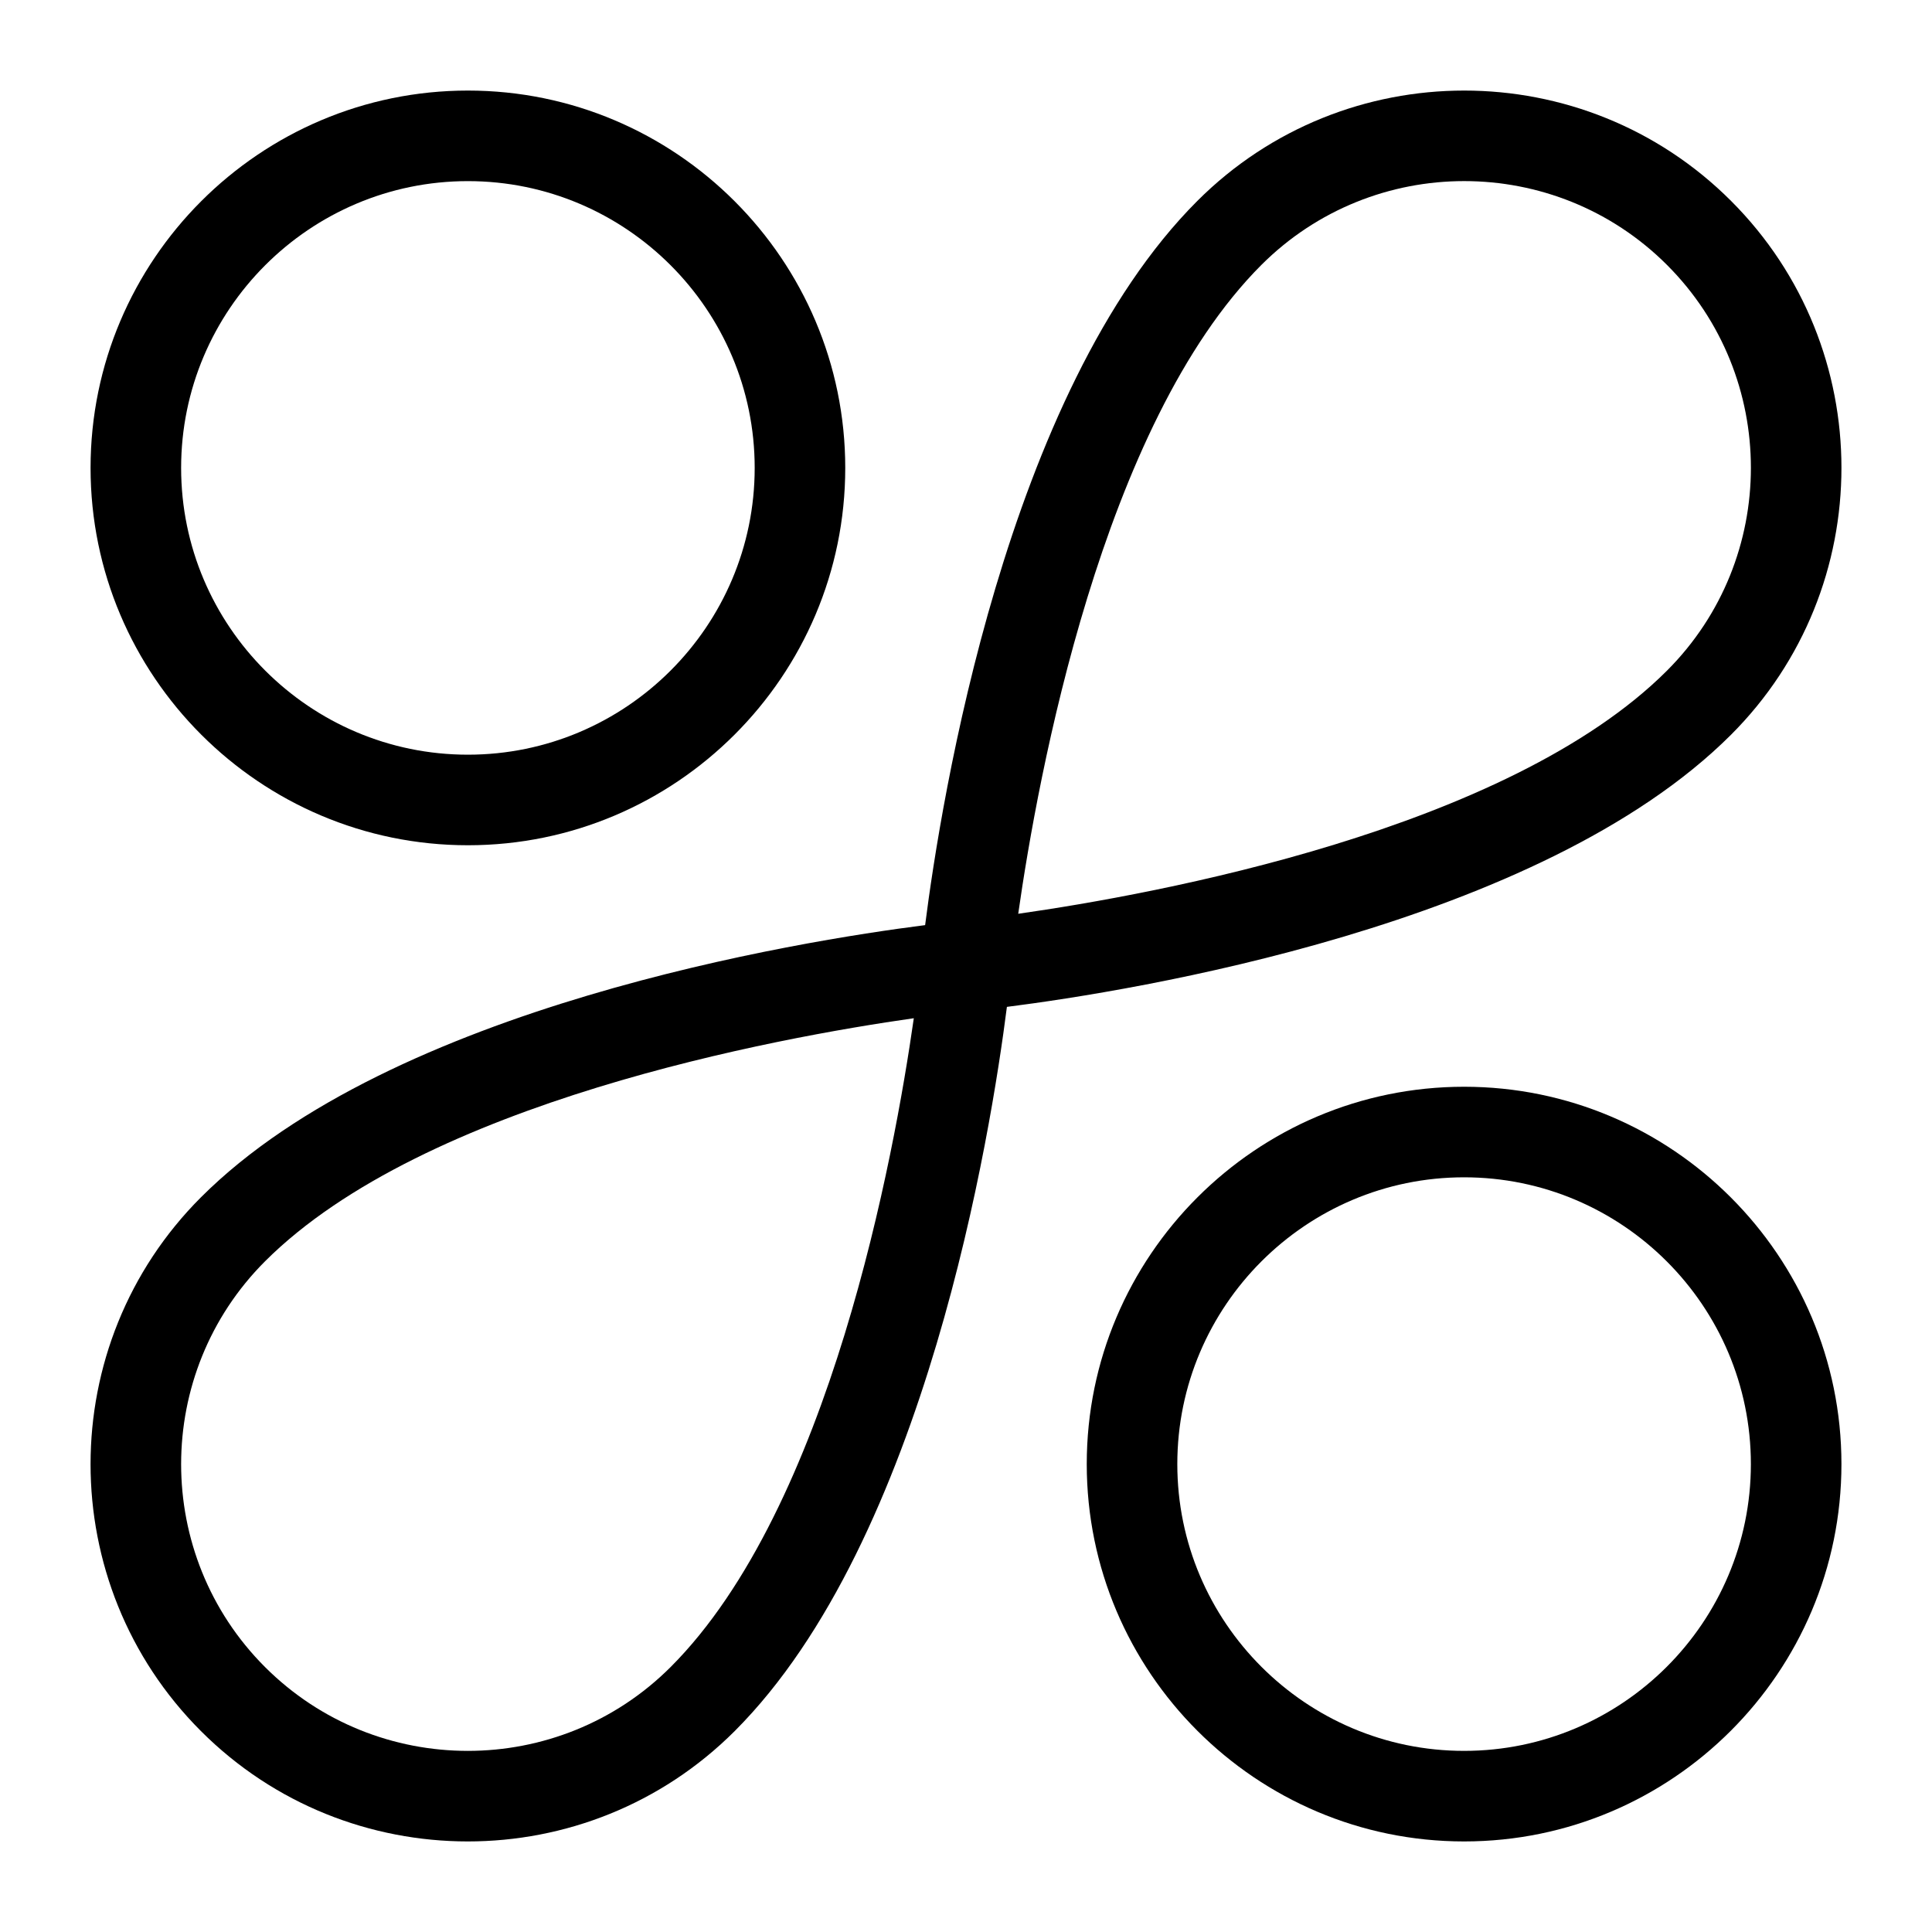
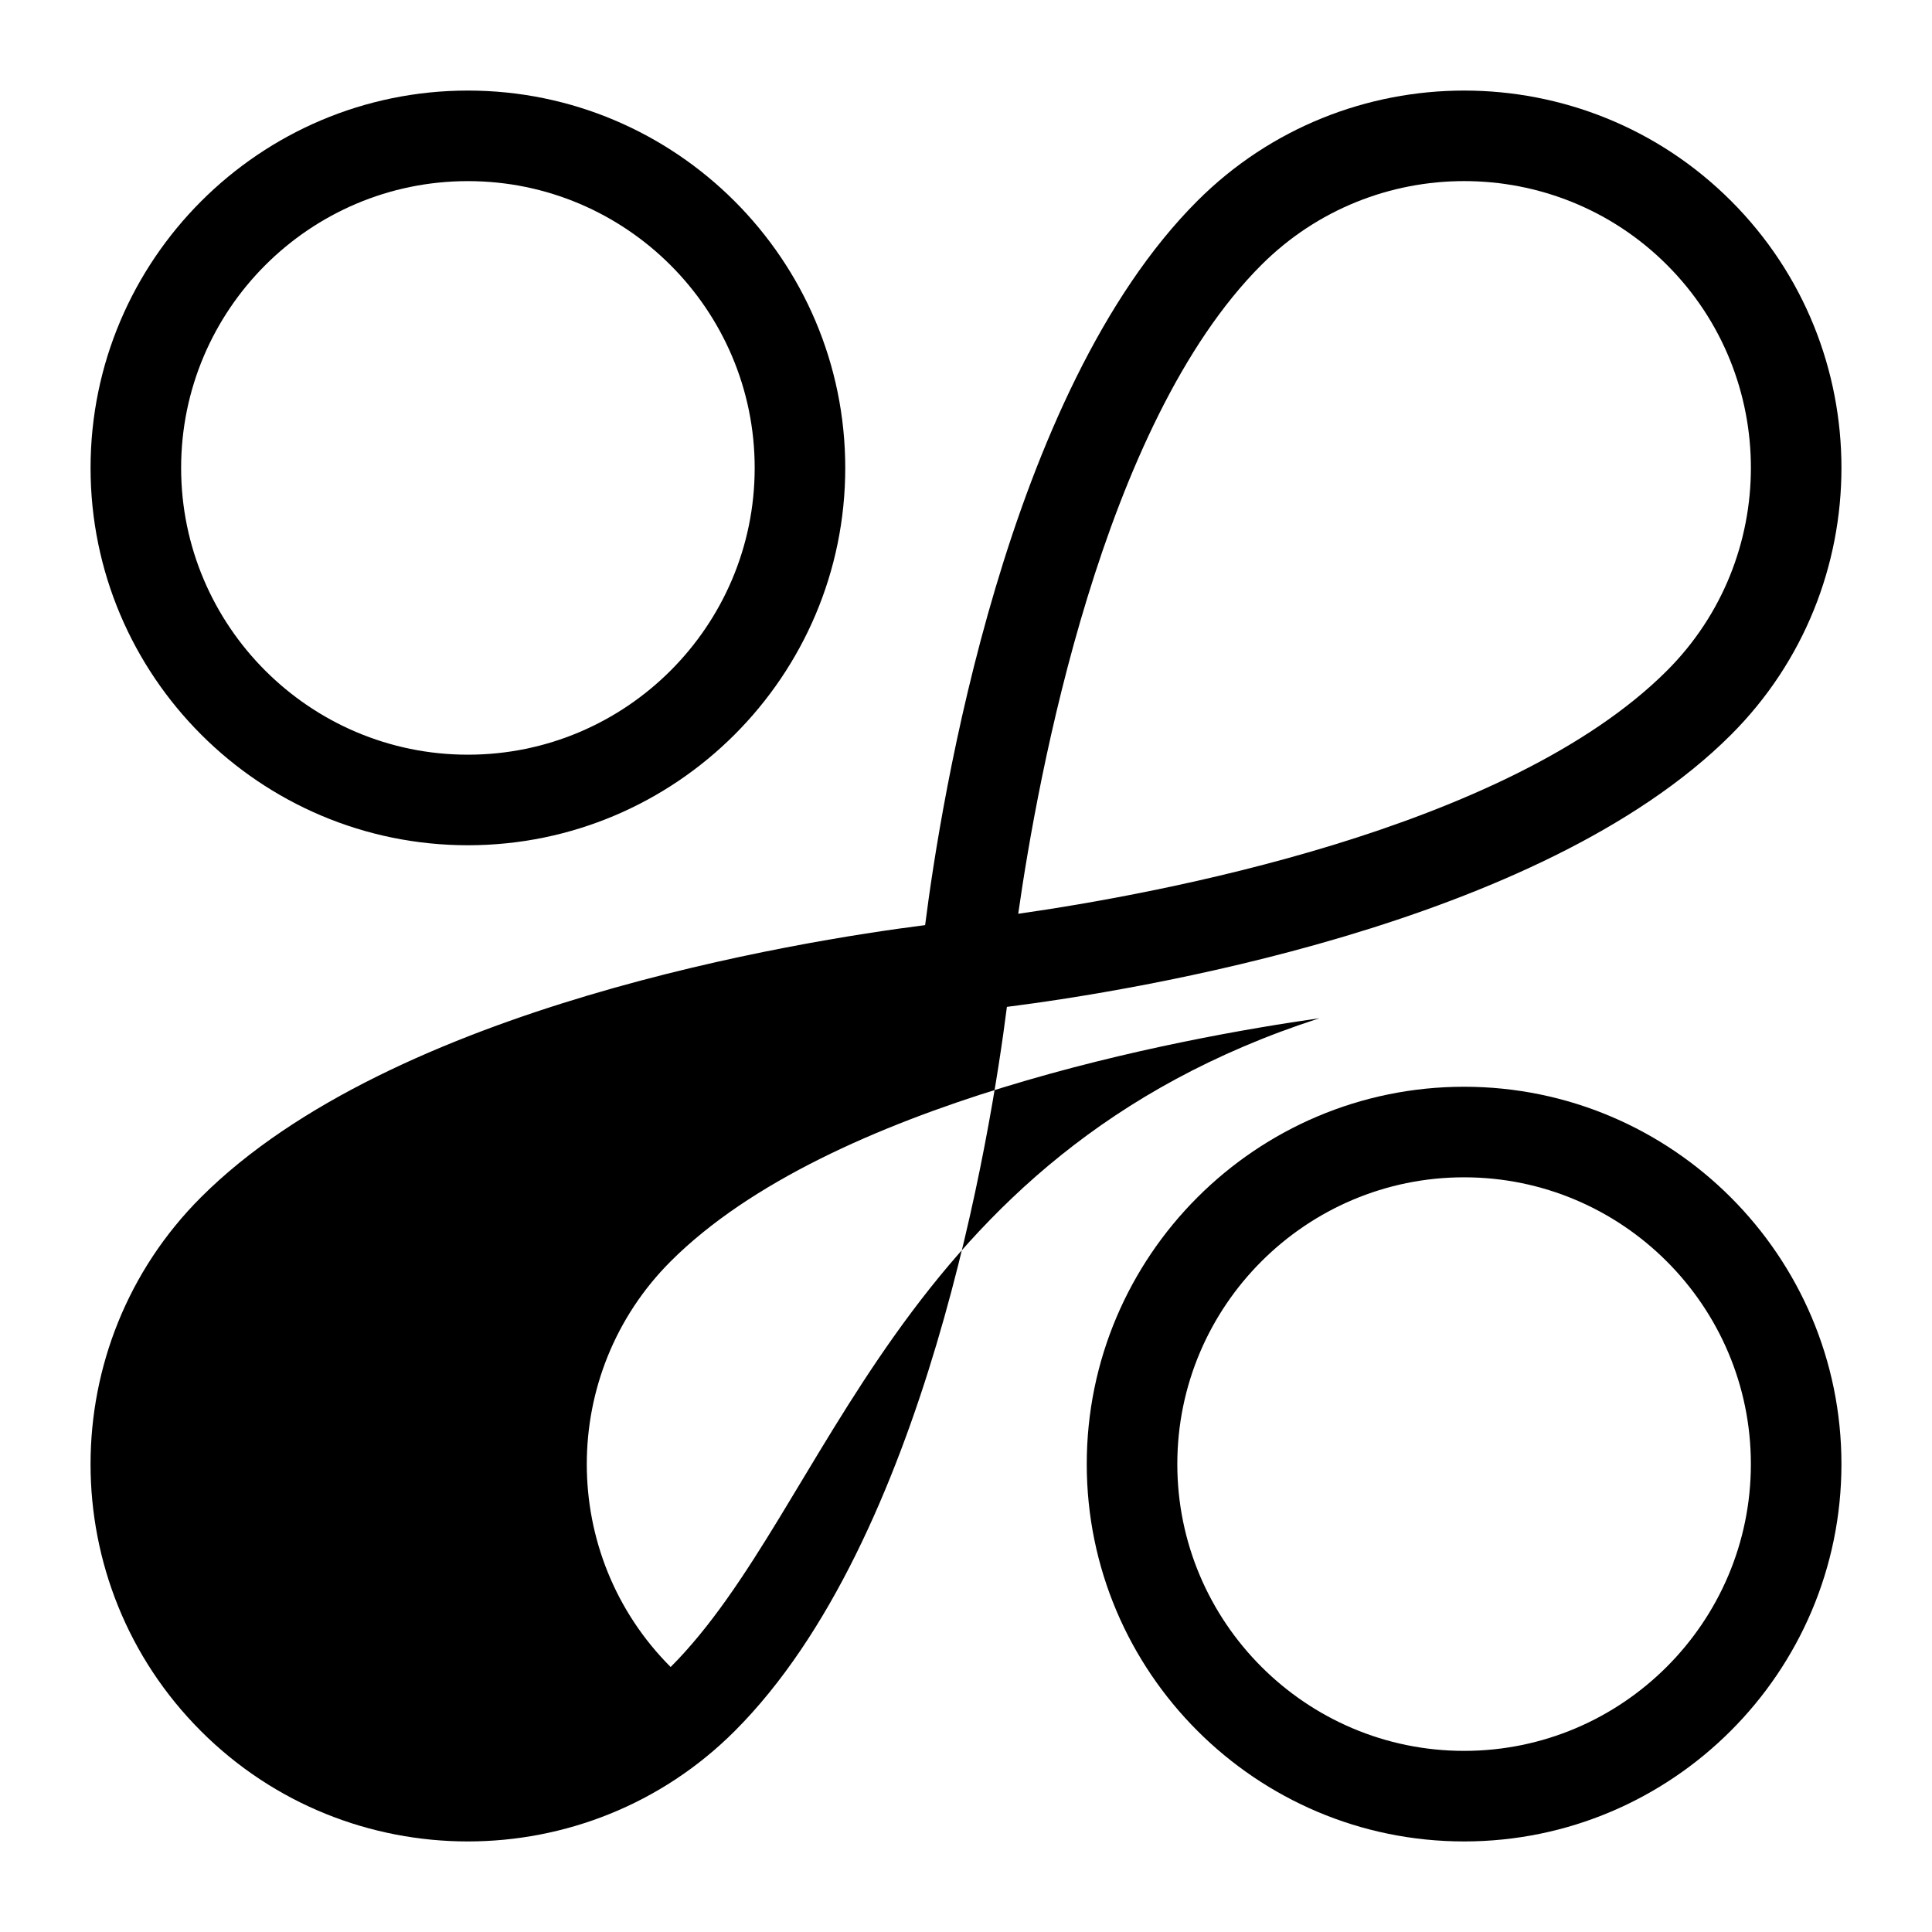
<svg xmlns="http://www.w3.org/2000/svg" version="1.1" id="Artwork" x="0px" y="0px" viewBox="0 0 64 64" style="enable-background:new 0 0 64 64;" xml:space="preserve">
  <style type="text/css">
	.st0{fill:none;}
</style>
  <g>
-     <rect y="0" class="st0" width="64" height="64" />
    <g>
-       <path d="M57.344,6.656c-4.874-4.875-12.807-4.874-17.681,0c-6.335,6.335-8.491,19.855-9.017,23.99    c-4.135,0.525-17.655,2.682-23.99,9.017c-4.875,4.875-4.875,12.806,0,17.681C9.093,59.782,12.295,61,15.497,61    s6.403-1.219,8.841-3.656c6.334-6.334,8.491-19.855,9.017-23.99c4.135-0.525,17.656-2.683,23.99-9.017    C62.219,19.463,62.219,11.53,57.344,6.656z M22.216,55.222c-3.706,3.705-9.733,3.704-13.438,0c-3.704-3.705-3.704-9.733,0-13.438    c5.28-5.278,16.939-7.406,21.493-8.054C29.621,38.283,27.495,49.943,22.216,55.222z M33.73,30.27    c0.649-4.554,2.775-16.213,8.054-21.493c1.853-1.852,4.286-2.778,6.719-2.778s4.867,0.926,6.719,2.778    c3.705,3.705,3.705,9.733,0,13.438C49.942,27.494,38.283,29.621,33.73,30.27z" />
+       <path d="M57.344,6.656c-4.874-4.875-12.807-4.874-17.681,0c-6.335,6.335-8.491,19.855-9.017,23.99    c-4.135,0.525-17.655,2.682-23.99,9.017c-4.875,4.875-4.875,12.806,0,17.681C9.093,59.782,12.295,61,15.497,61    s6.403-1.219,8.841-3.656c6.334-6.334,8.491-19.855,9.017-23.99c4.135-0.525,17.656-2.683,23.99-9.017    C62.219,19.463,62.219,11.53,57.344,6.656z M22.216,55.222c-3.704-3.705-3.704-9.733,0-13.438    c5.28-5.278,16.939-7.406,21.493-8.054C29.621,38.283,27.495,49.943,22.216,55.222z M33.73,30.27    c0.649-4.554,2.775-16.213,8.054-21.493c1.853-1.852,4.286-2.778,6.719-2.778s4.867,0.926,6.719,2.778    c3.705,3.705,3.705,9.733,0,13.438C49.942,27.494,38.283,29.621,33.73,30.27z" />
      <path d="M48.5,61C41.607,61,36,55.393,36,48.5S41.607,36,48.5,36S61,41.607,61,48.5S55.393,61,48.5,61z M48.5,39    c-5.238,0-9.5,4.262-9.5,9.5s4.262,9.5,9.5,9.5s9.5-4.262,9.5-9.5S53.738,39,48.5,39z" />
      <path d="M15.5,28C8.607,28,3,22.393,3,15.5S8.607,3,15.5,3S28,8.607,28,15.5S22.393,28,15.5,28z M15.5,6C10.262,6,6,10.262,6,15.5    s4.262,9.5,9.5,9.5s9.5-4.262,9.5-9.5S20.738,6,15.5,6z" />
    </g>
    <rect y="0" class="st0" width="64" height="64" />
  </g>
</svg>